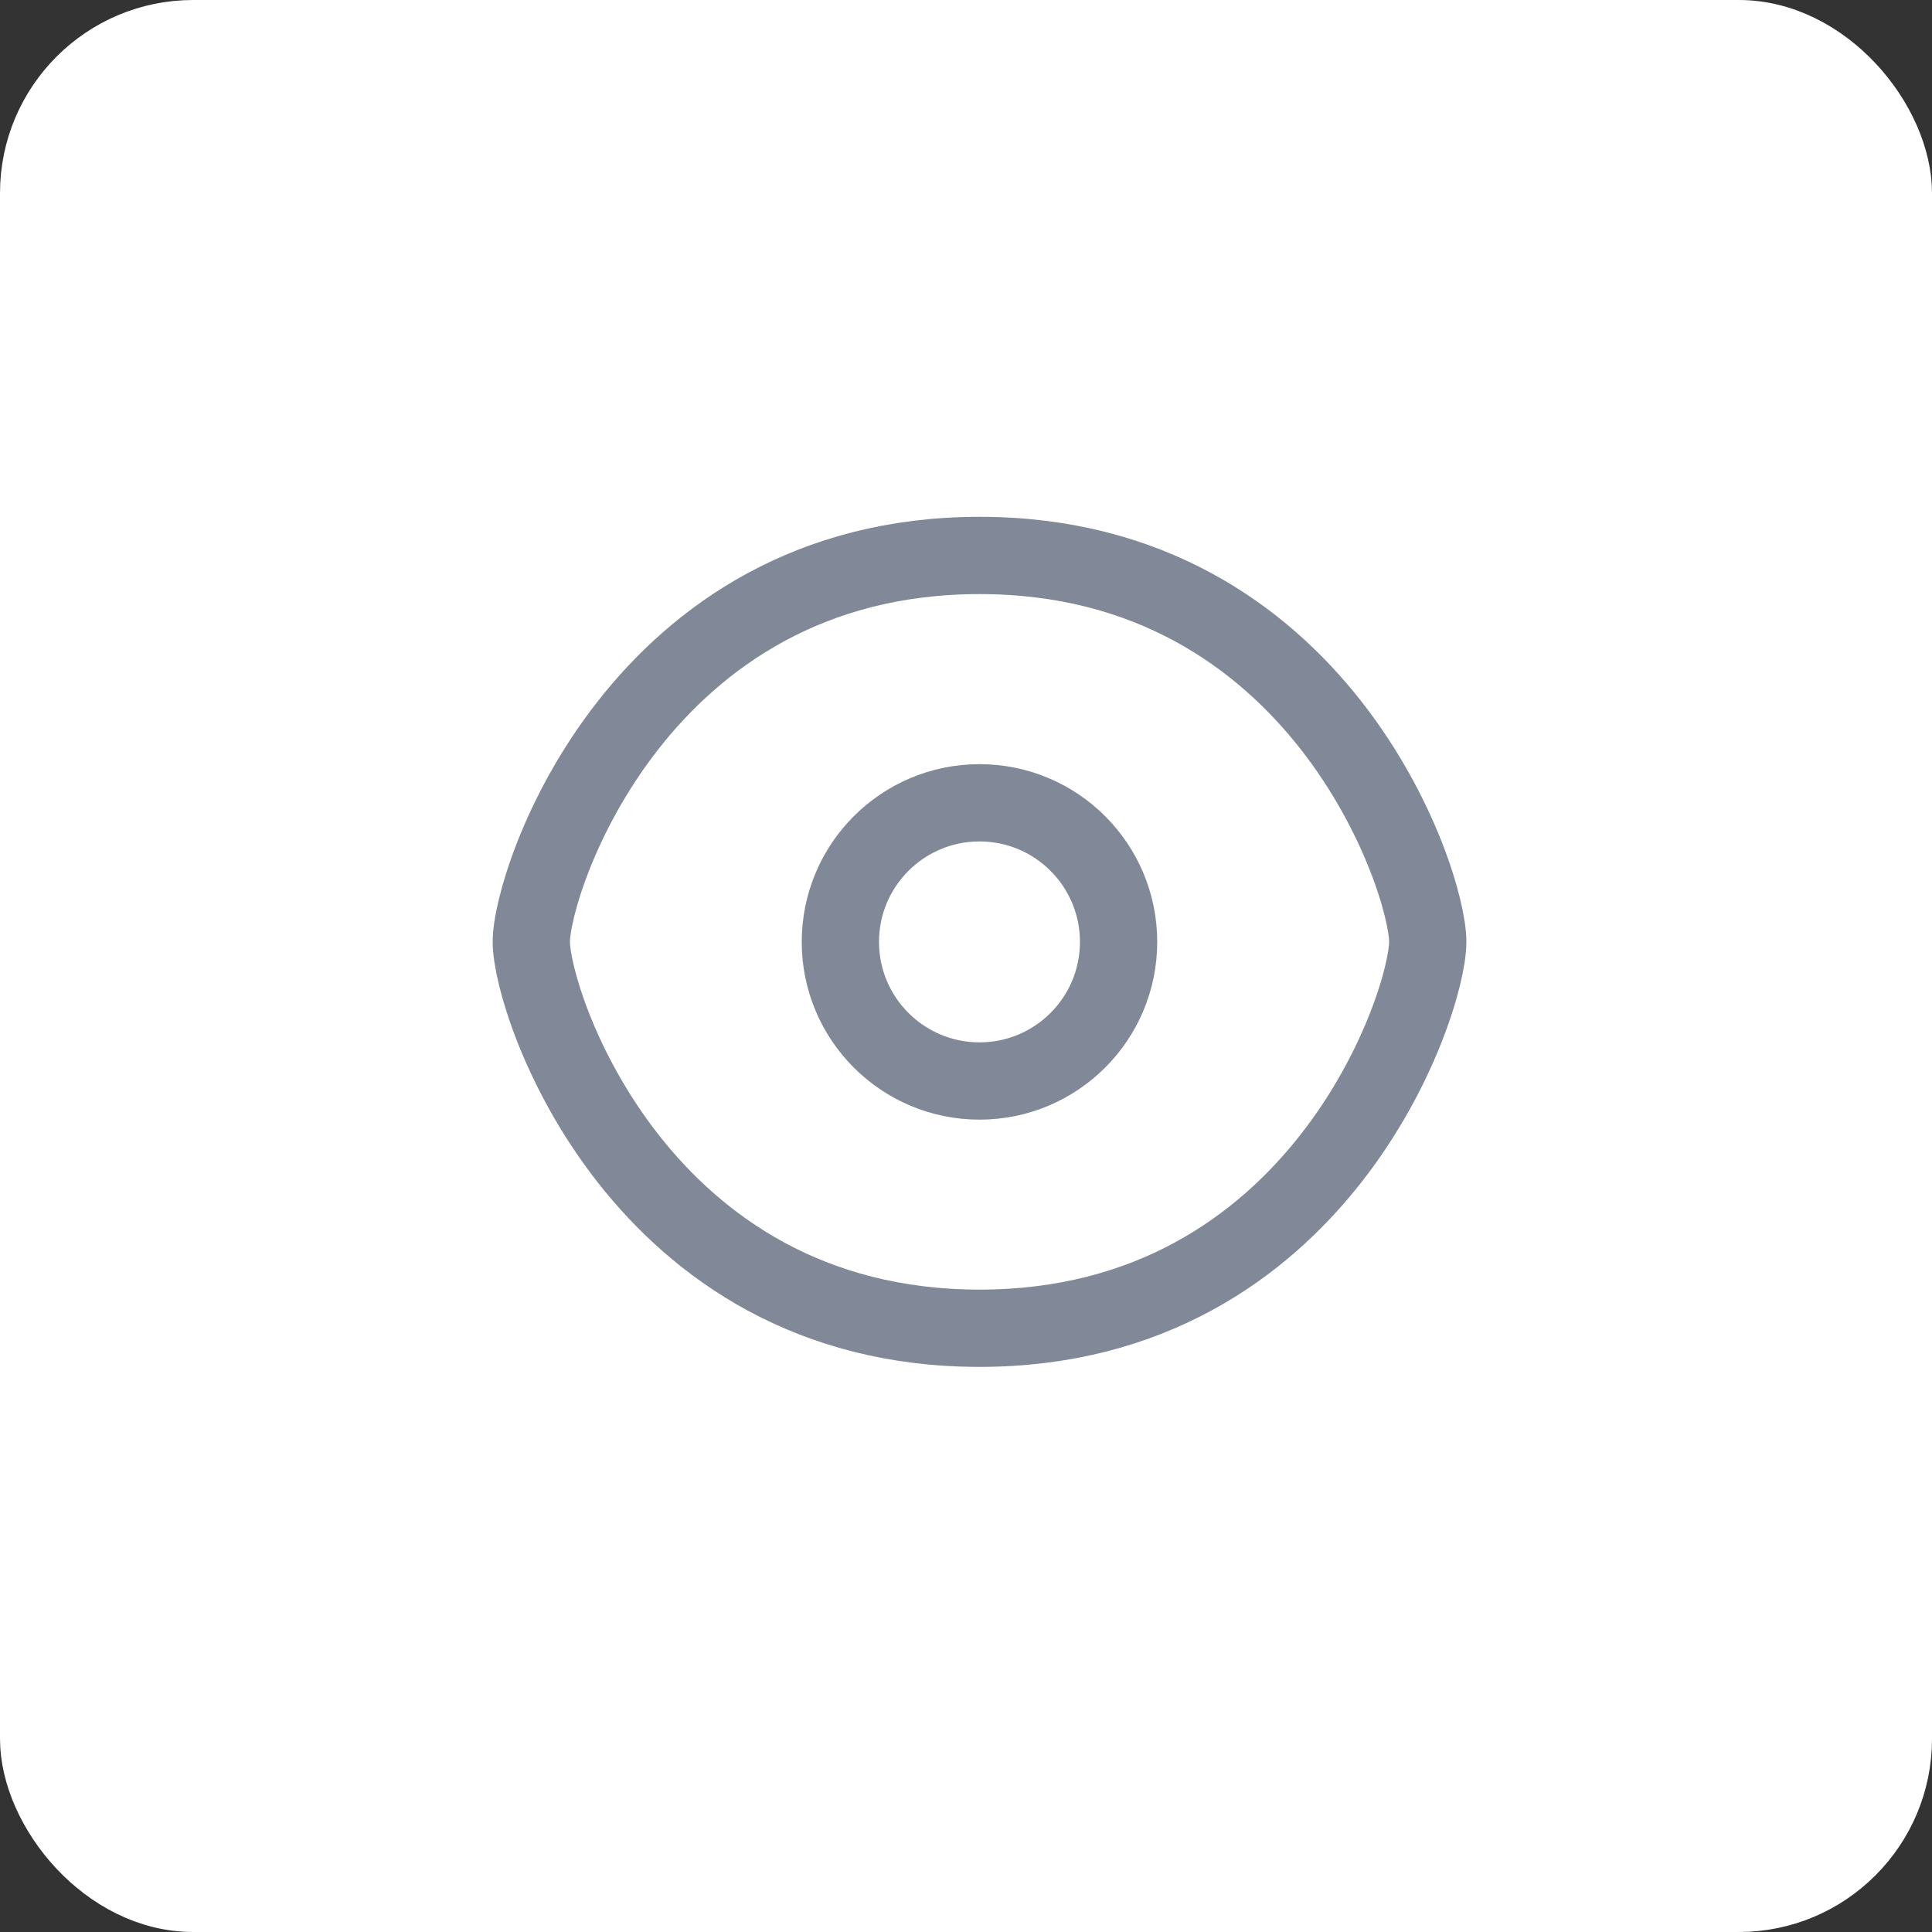
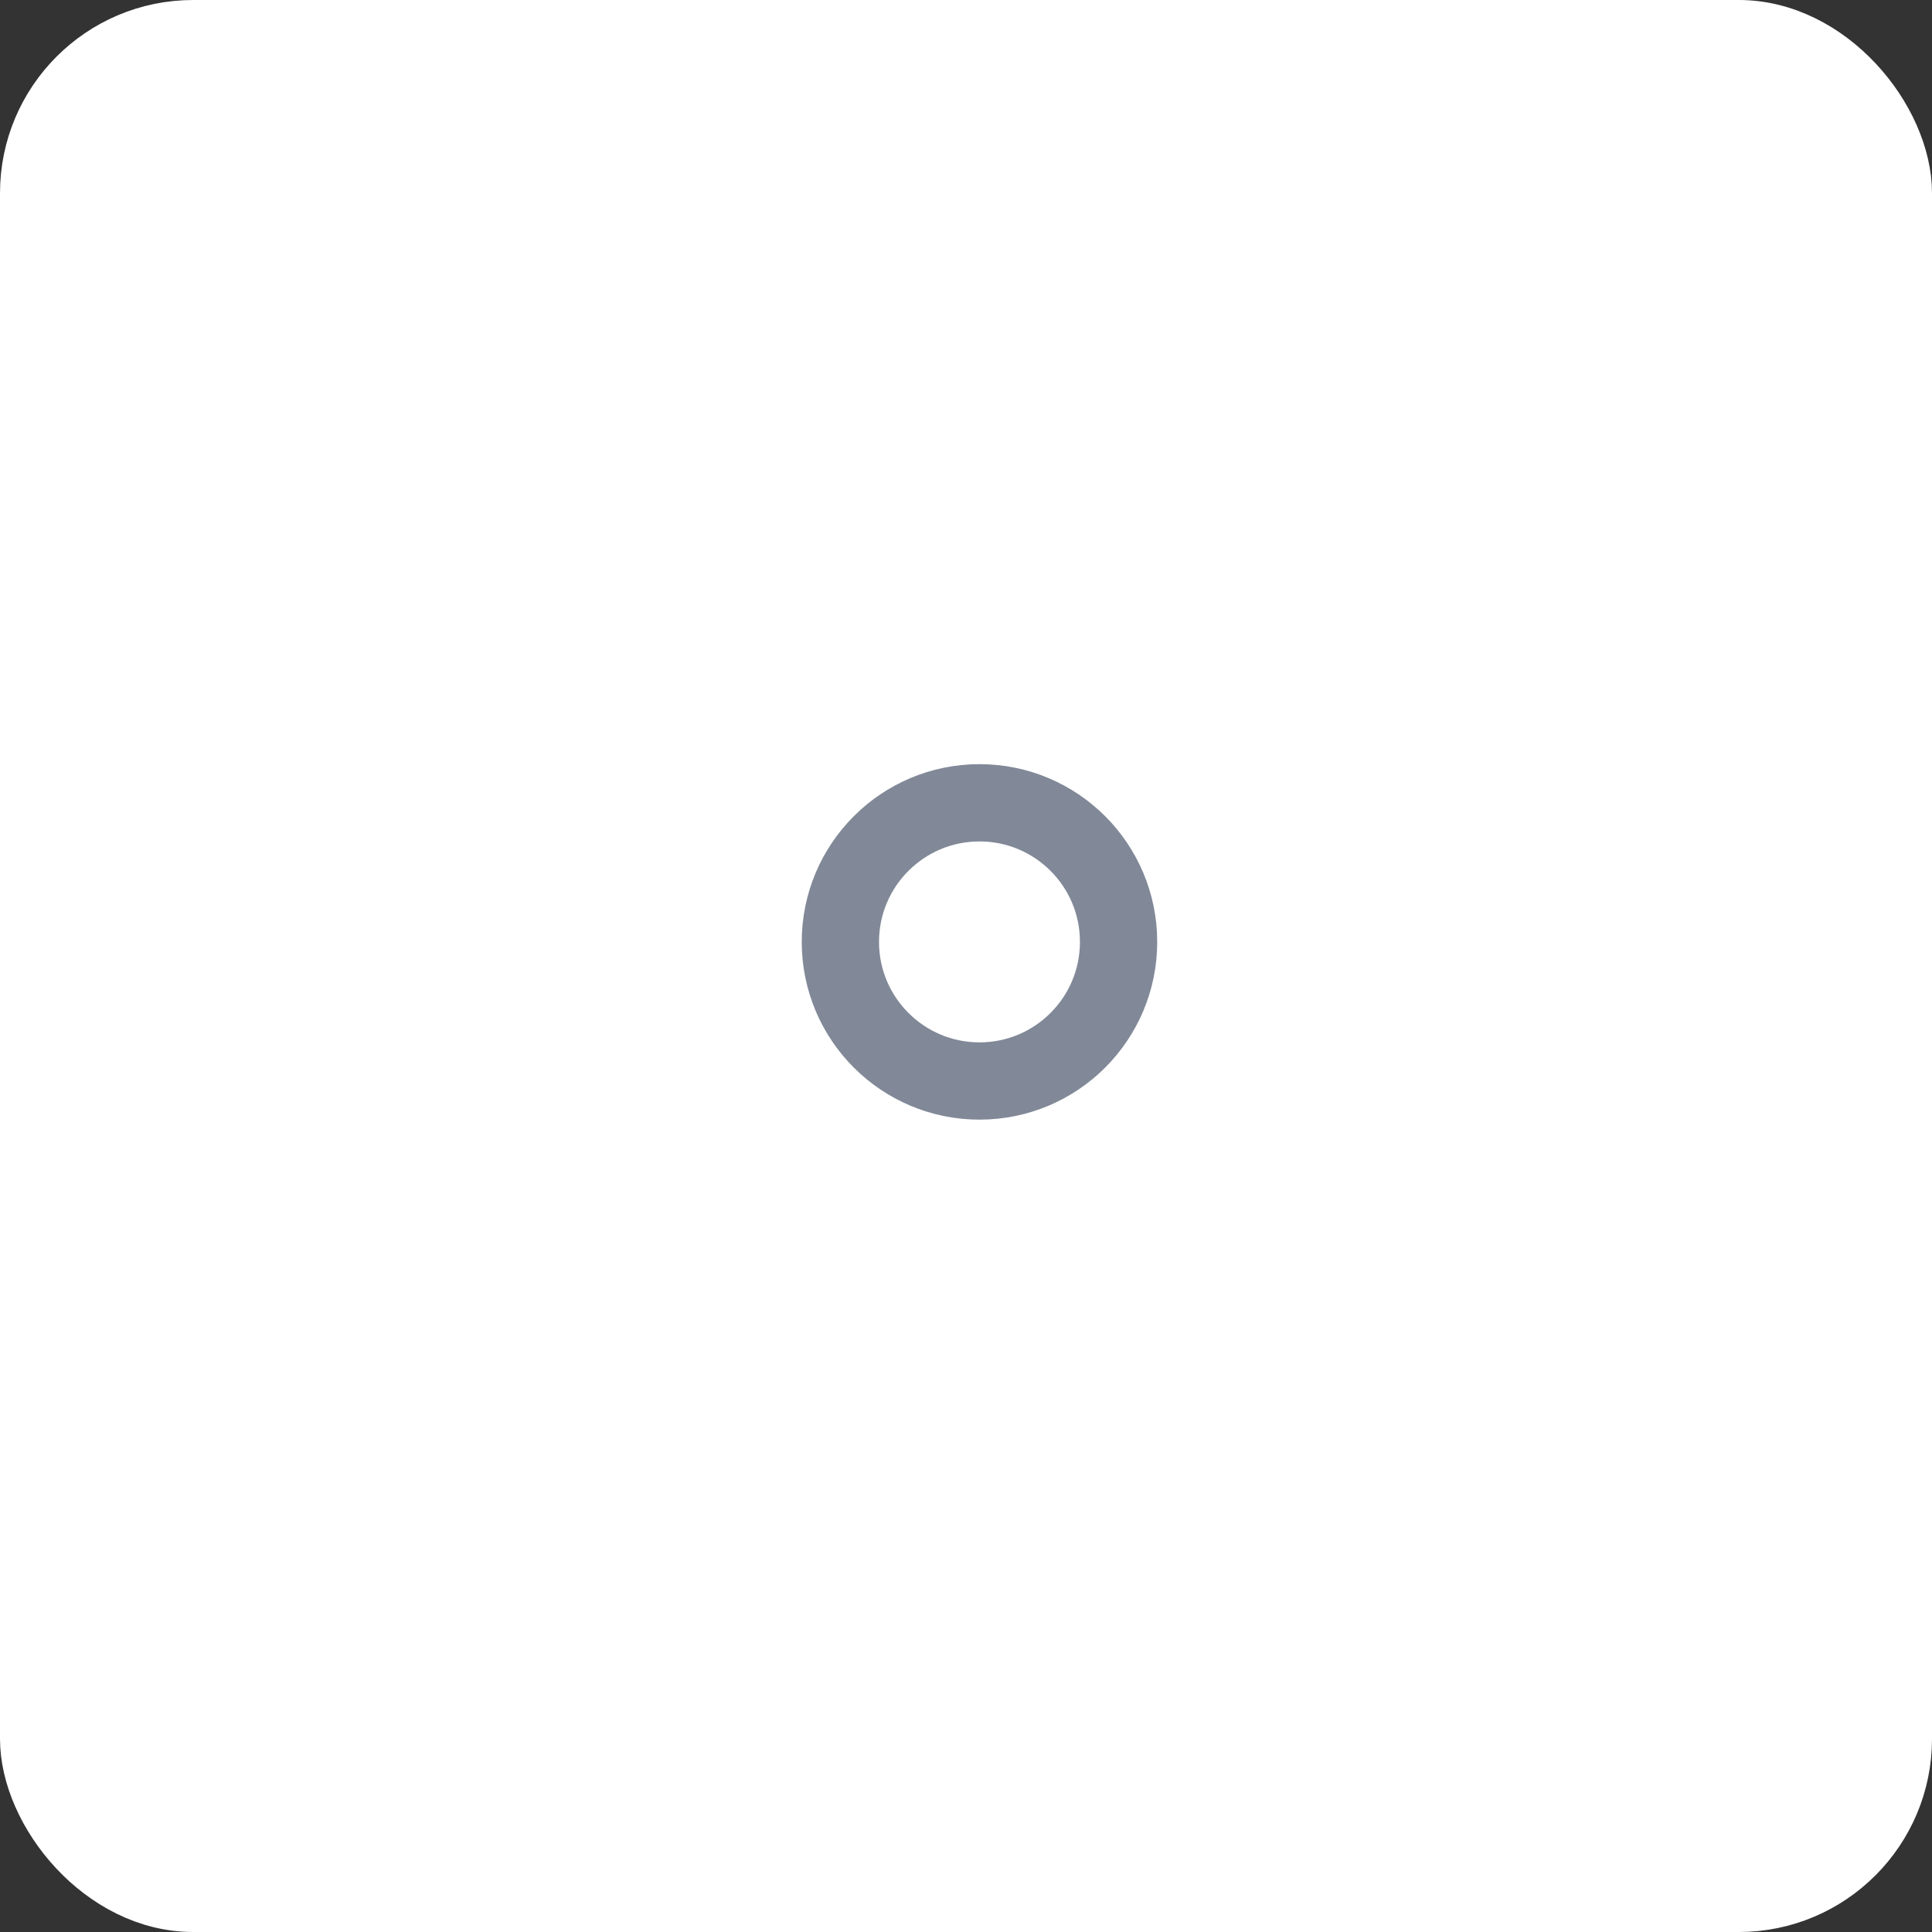
<svg xmlns="http://www.w3.org/2000/svg" width="40" height="40" viewBox="0 0 40 40" fill="none">
  <rect x="0" y="0" width="40" height="40" fill="#333333" stroke="none" />
  <rect x="0.5" y="0.5" width="39" height="39" rx="3.5" fill="white" stroke="white" />
-   <path d="M29.56 19.5C29.56 20.78 27.32 27.5 20.28 27.5C13.24 27.5 11 20.78 11 19.5C11 18.22 13.24 11.5 20.28 11.5C27.32 11.5 29.56 18.22 29.56 19.5Z" stroke="#818998" stroke-width="1.6" stroke-linecap="round" stroke-linejoin="round" />
  <path d="M23.159 19.501C23.159 21.092 21.87 22.381 20.279 22.381C18.689 22.381 17.399 21.092 17.399 19.501C17.399 17.91 18.689 16.621 20.279 16.621C21.87 16.621 23.159 17.91 23.159 19.501Z" stroke="#818998" stroke-width="1.6" stroke-linecap="round" stroke-linejoin="round" />
</svg>